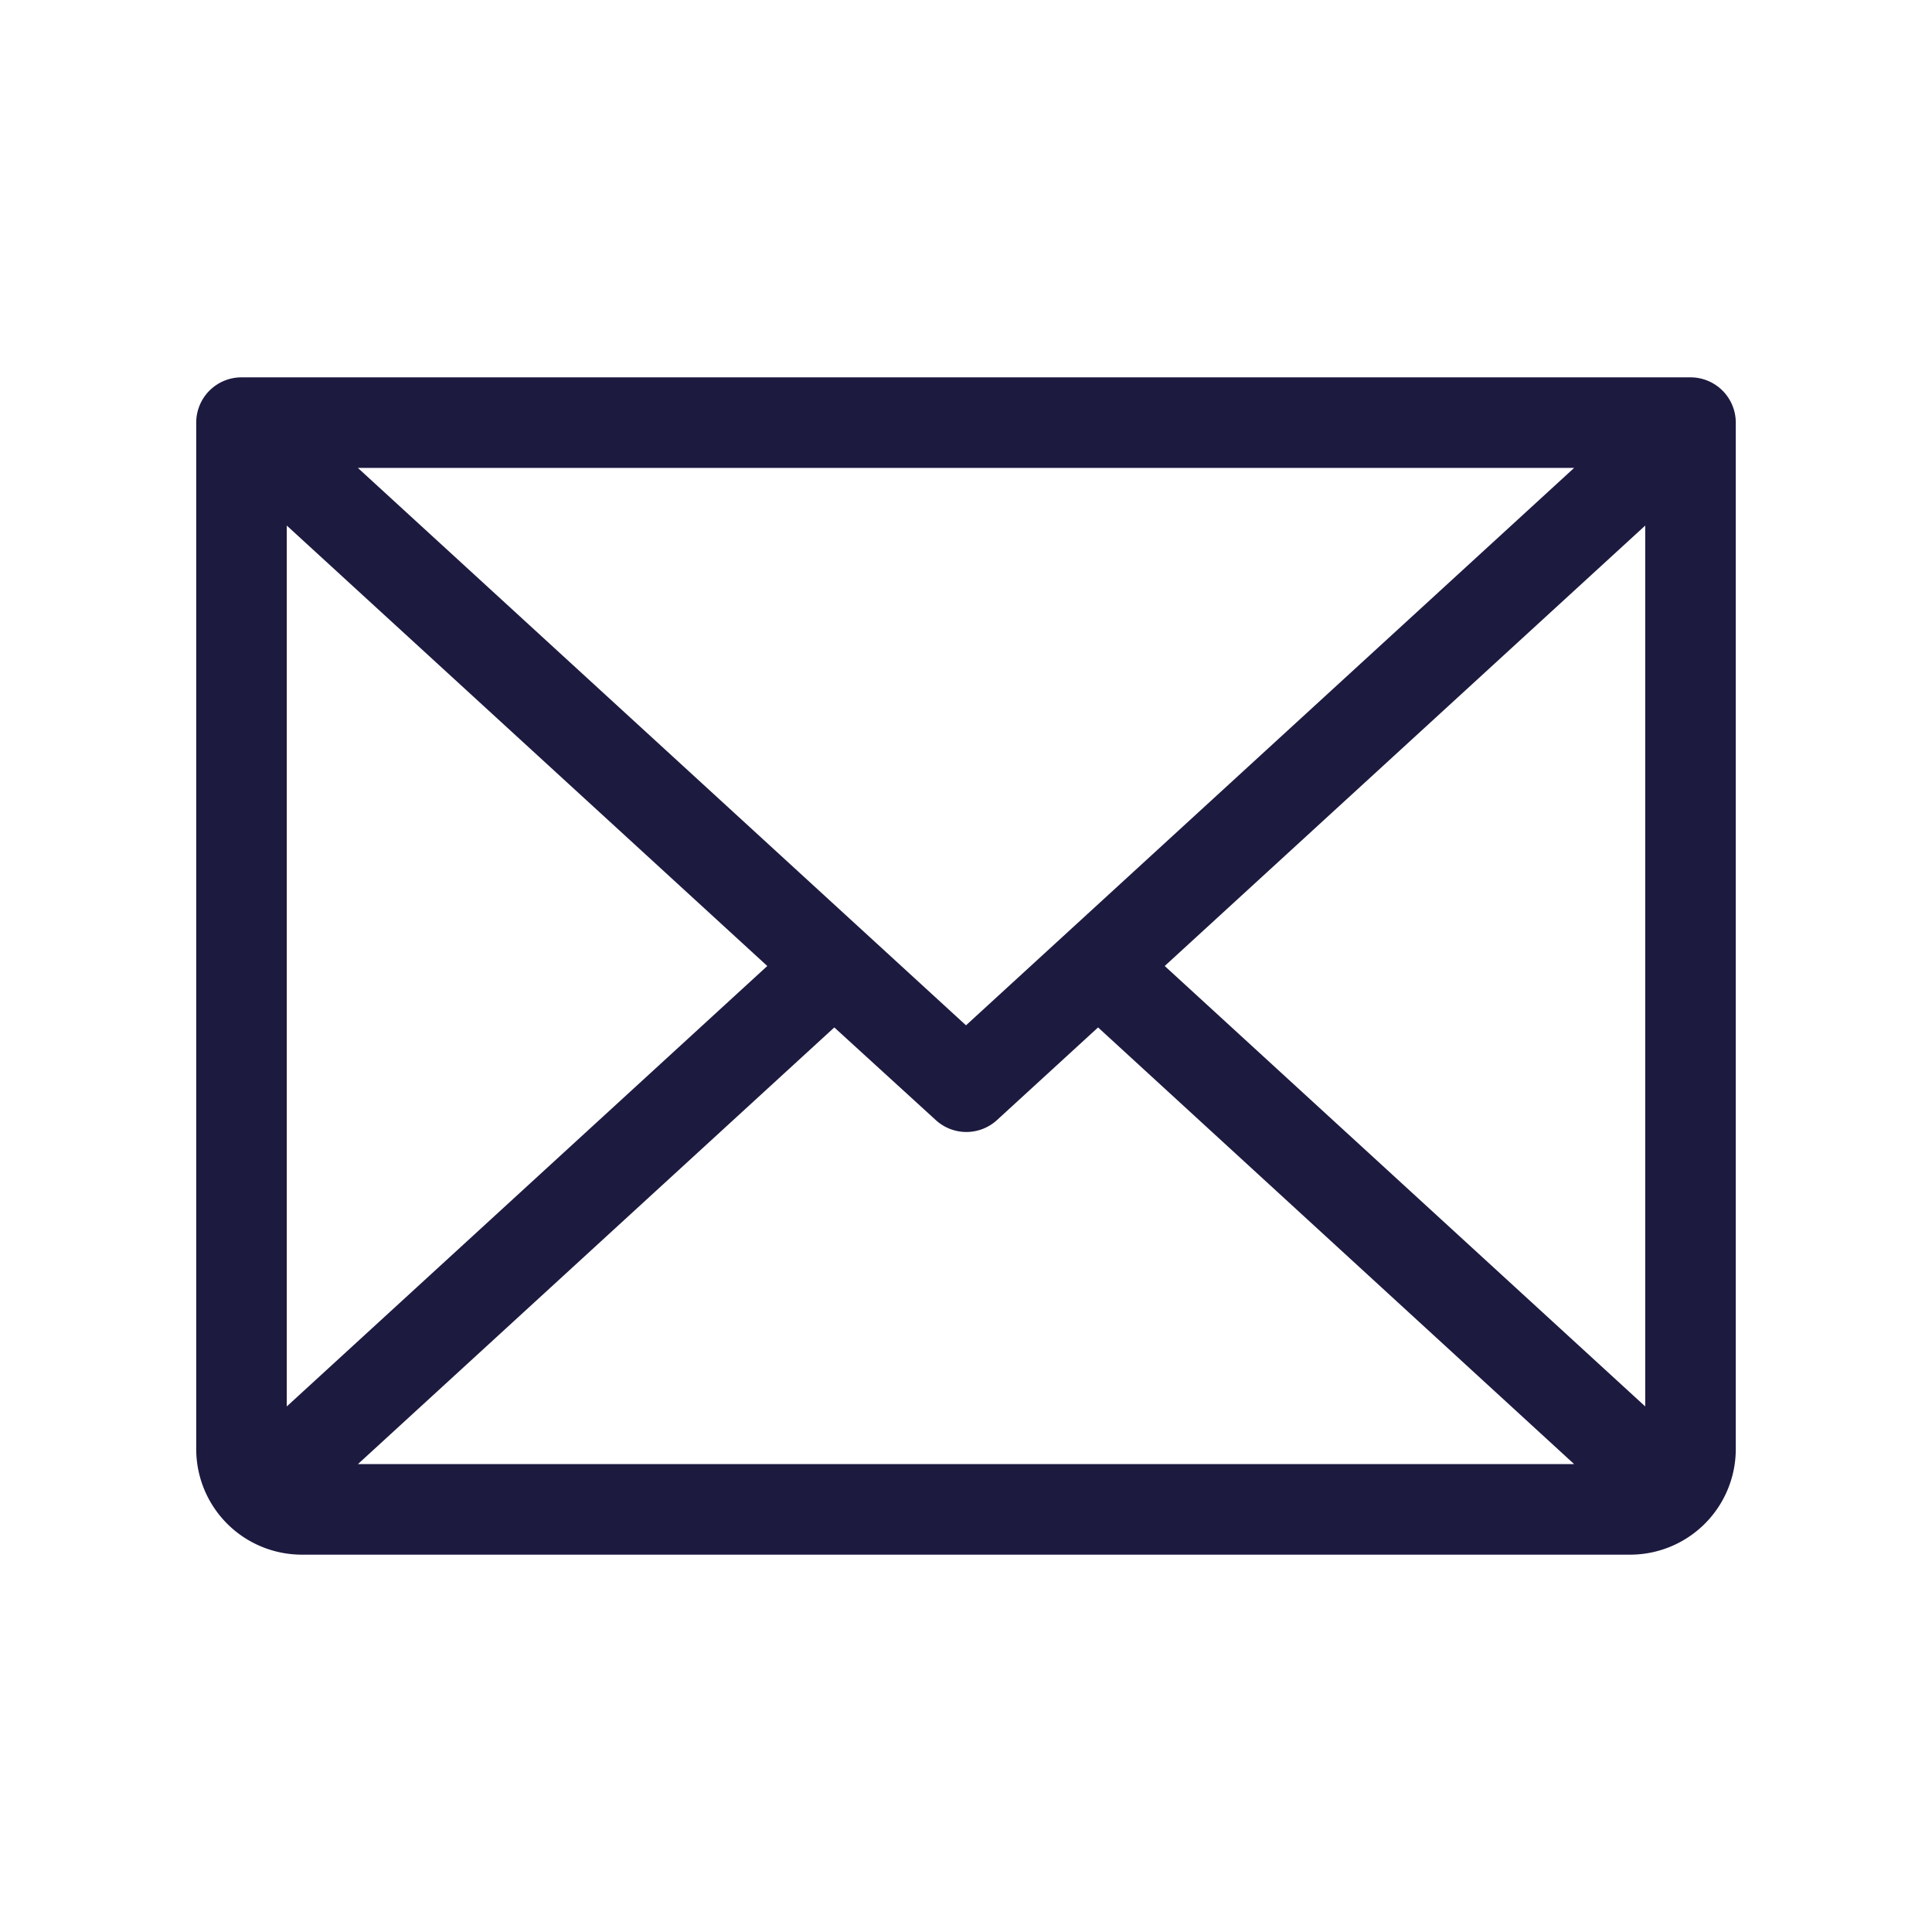
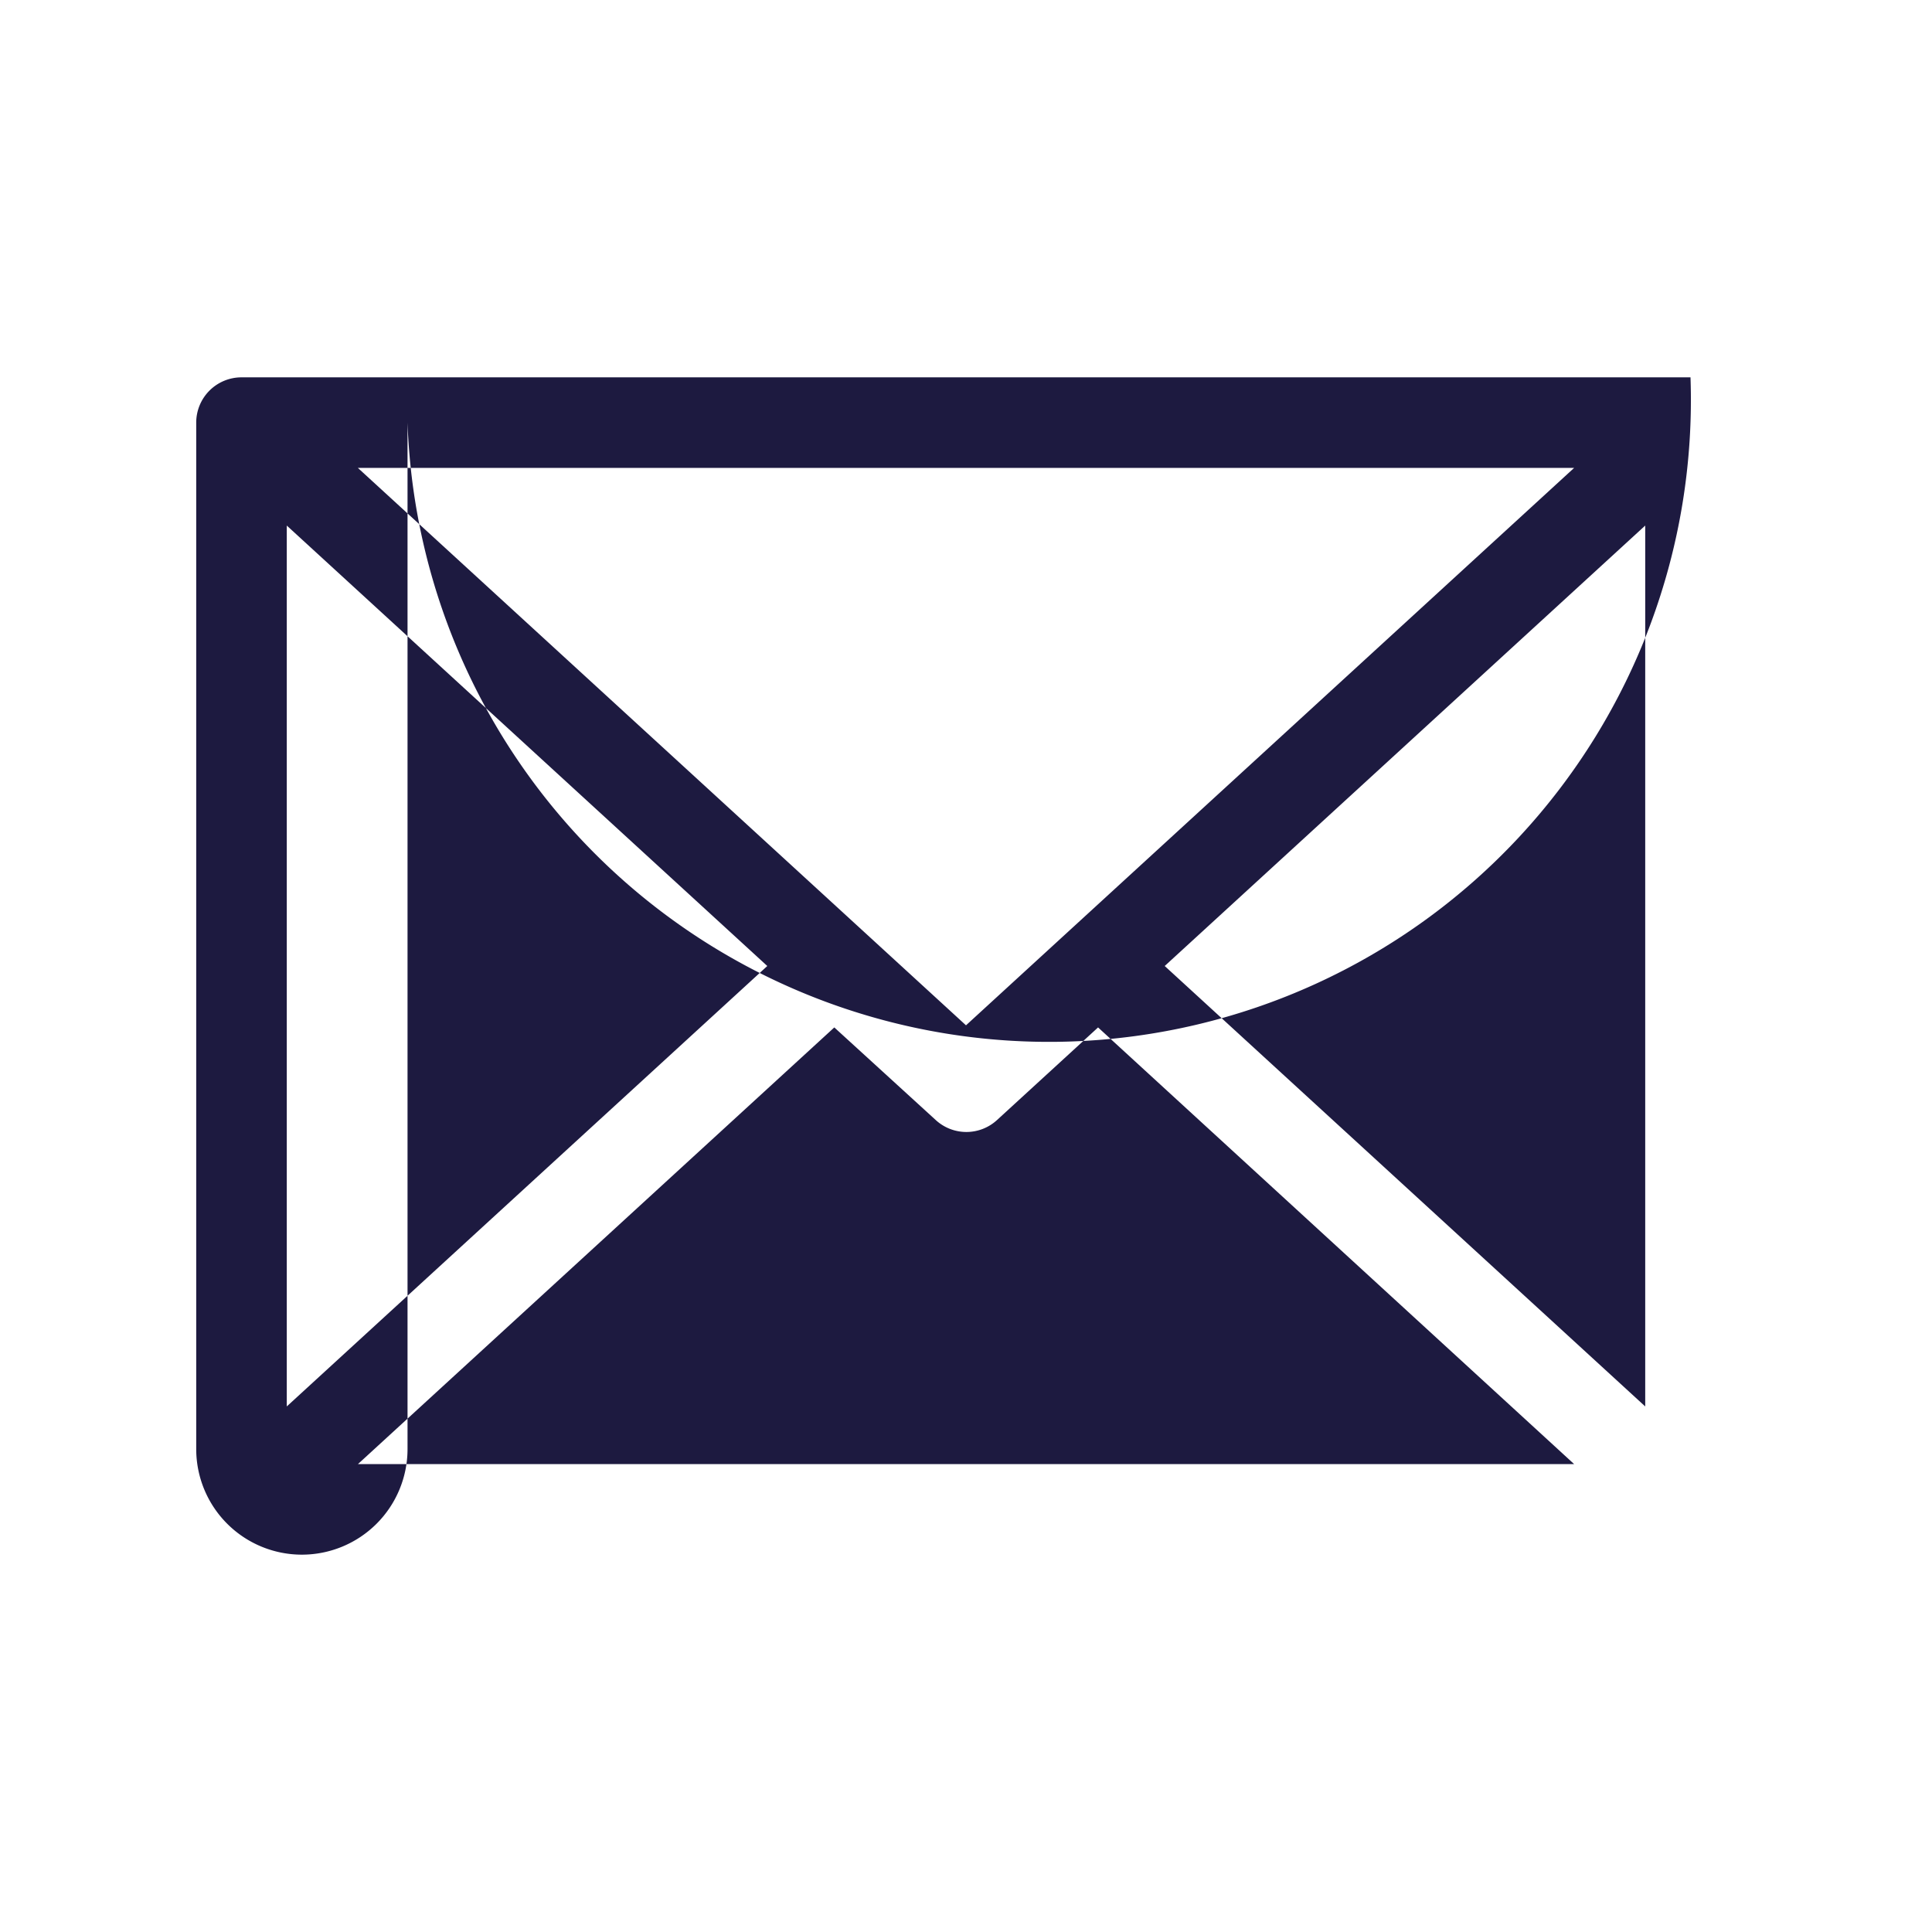
<svg xmlns="http://www.w3.org/2000/svg" viewBox="0 0 256 256" focusable="false" color="rgb(29, 26, 64)" style="user-select: none; width: 100%; height: 100%; display: inline-block; fill: rgb(29, 26, 64); color: rgb(29, 26, 64); flex-shrink: 0;" width="256" height="256">
  <g color="rgb(29, 26, 64)" weight="light" fill="#1D1A40">
-     <path d="M224,50H32a6,6,0,0,0-6,6V192a14,14,0,0,0,14,14H216a14,14,0,0,0,14-14V56A6,6,0,0,0,224,50Zm-96,85.86L47.42,62H208.58ZM101.67,128,38,186.36V69.64Zm8.88,8.14L124,148.42a6,6,0,0,0,8.1,0l13.4-12.28L208.58,194H47.43ZM154.33,128,218,69.64V186.36Z" fill="#1D1A40" />
+     <path d="M224,50H32a6,6,0,0,0-6,6V192a14,14,0,0,0,14,14a14,14,0,0,0,14-14V56A6,6,0,0,0,224,50Zm-96,85.86L47.42,62H208.58ZM101.67,128,38,186.36V69.64Zm8.88,8.14L124,148.42a6,6,0,0,0,8.1,0l13.4-12.28L208.58,194H47.43ZM154.33,128,218,69.64V186.36Z" fill="#1D1A40" />
  </g>
</svg>